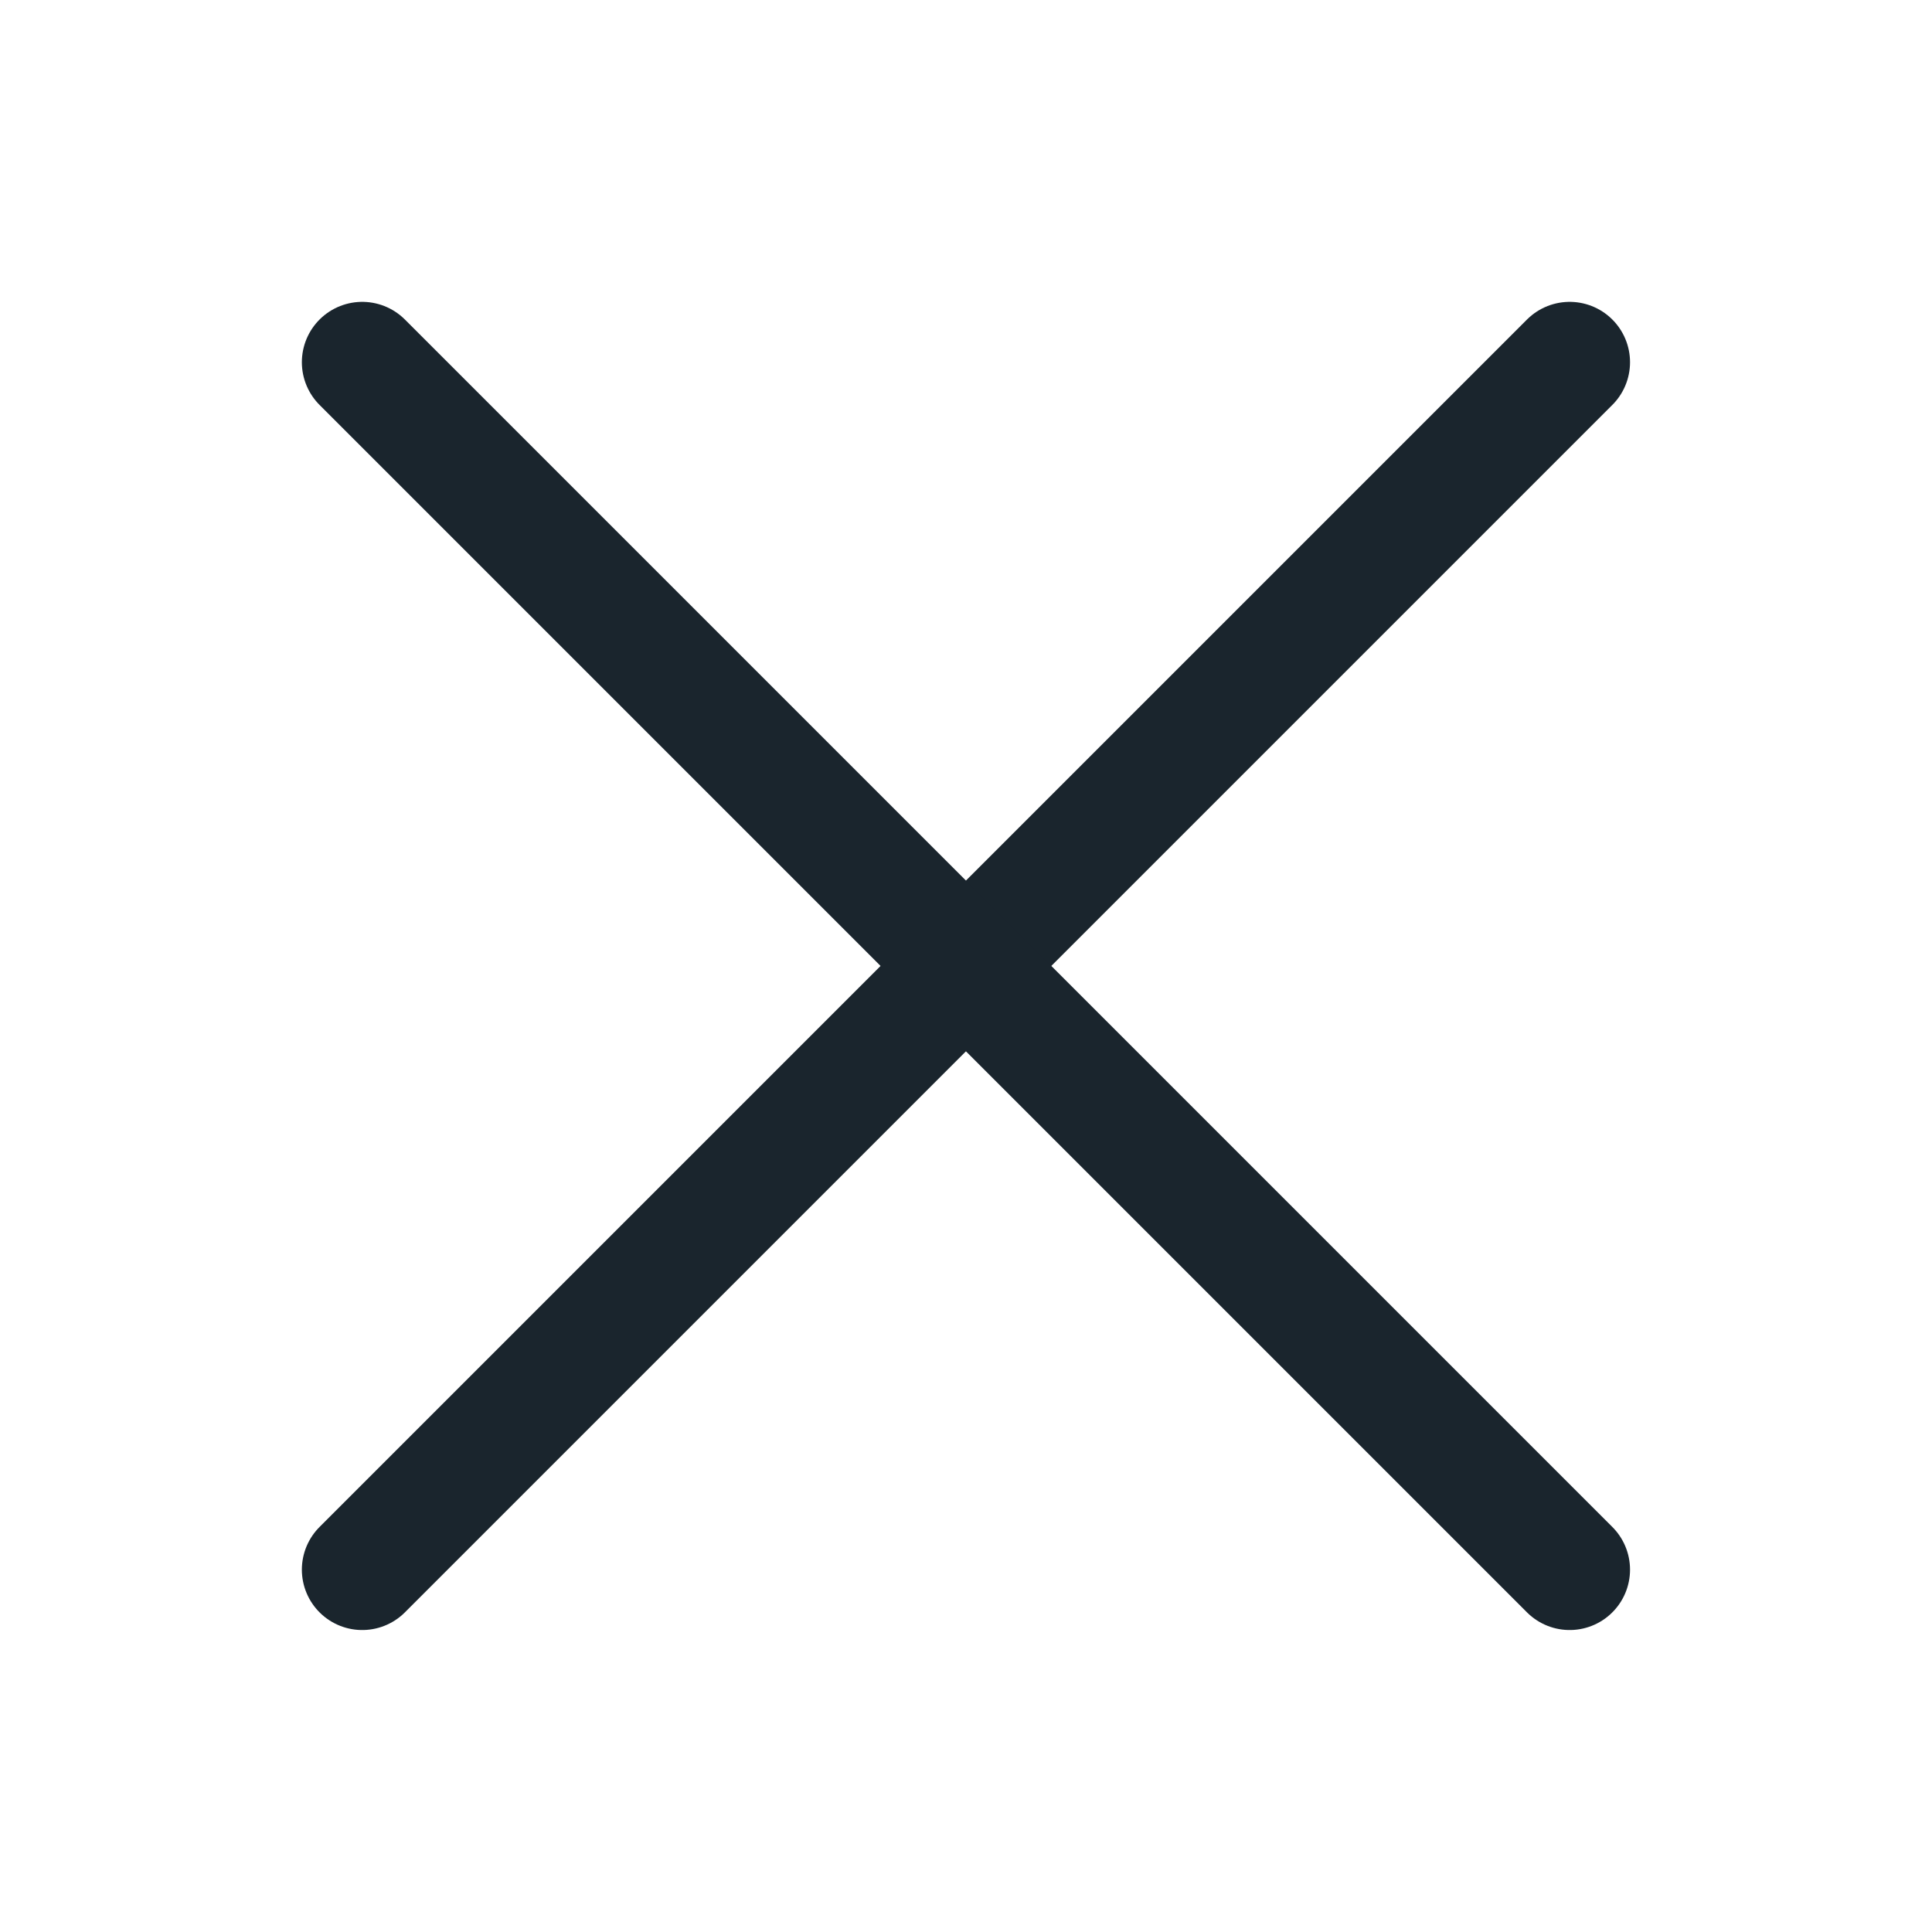
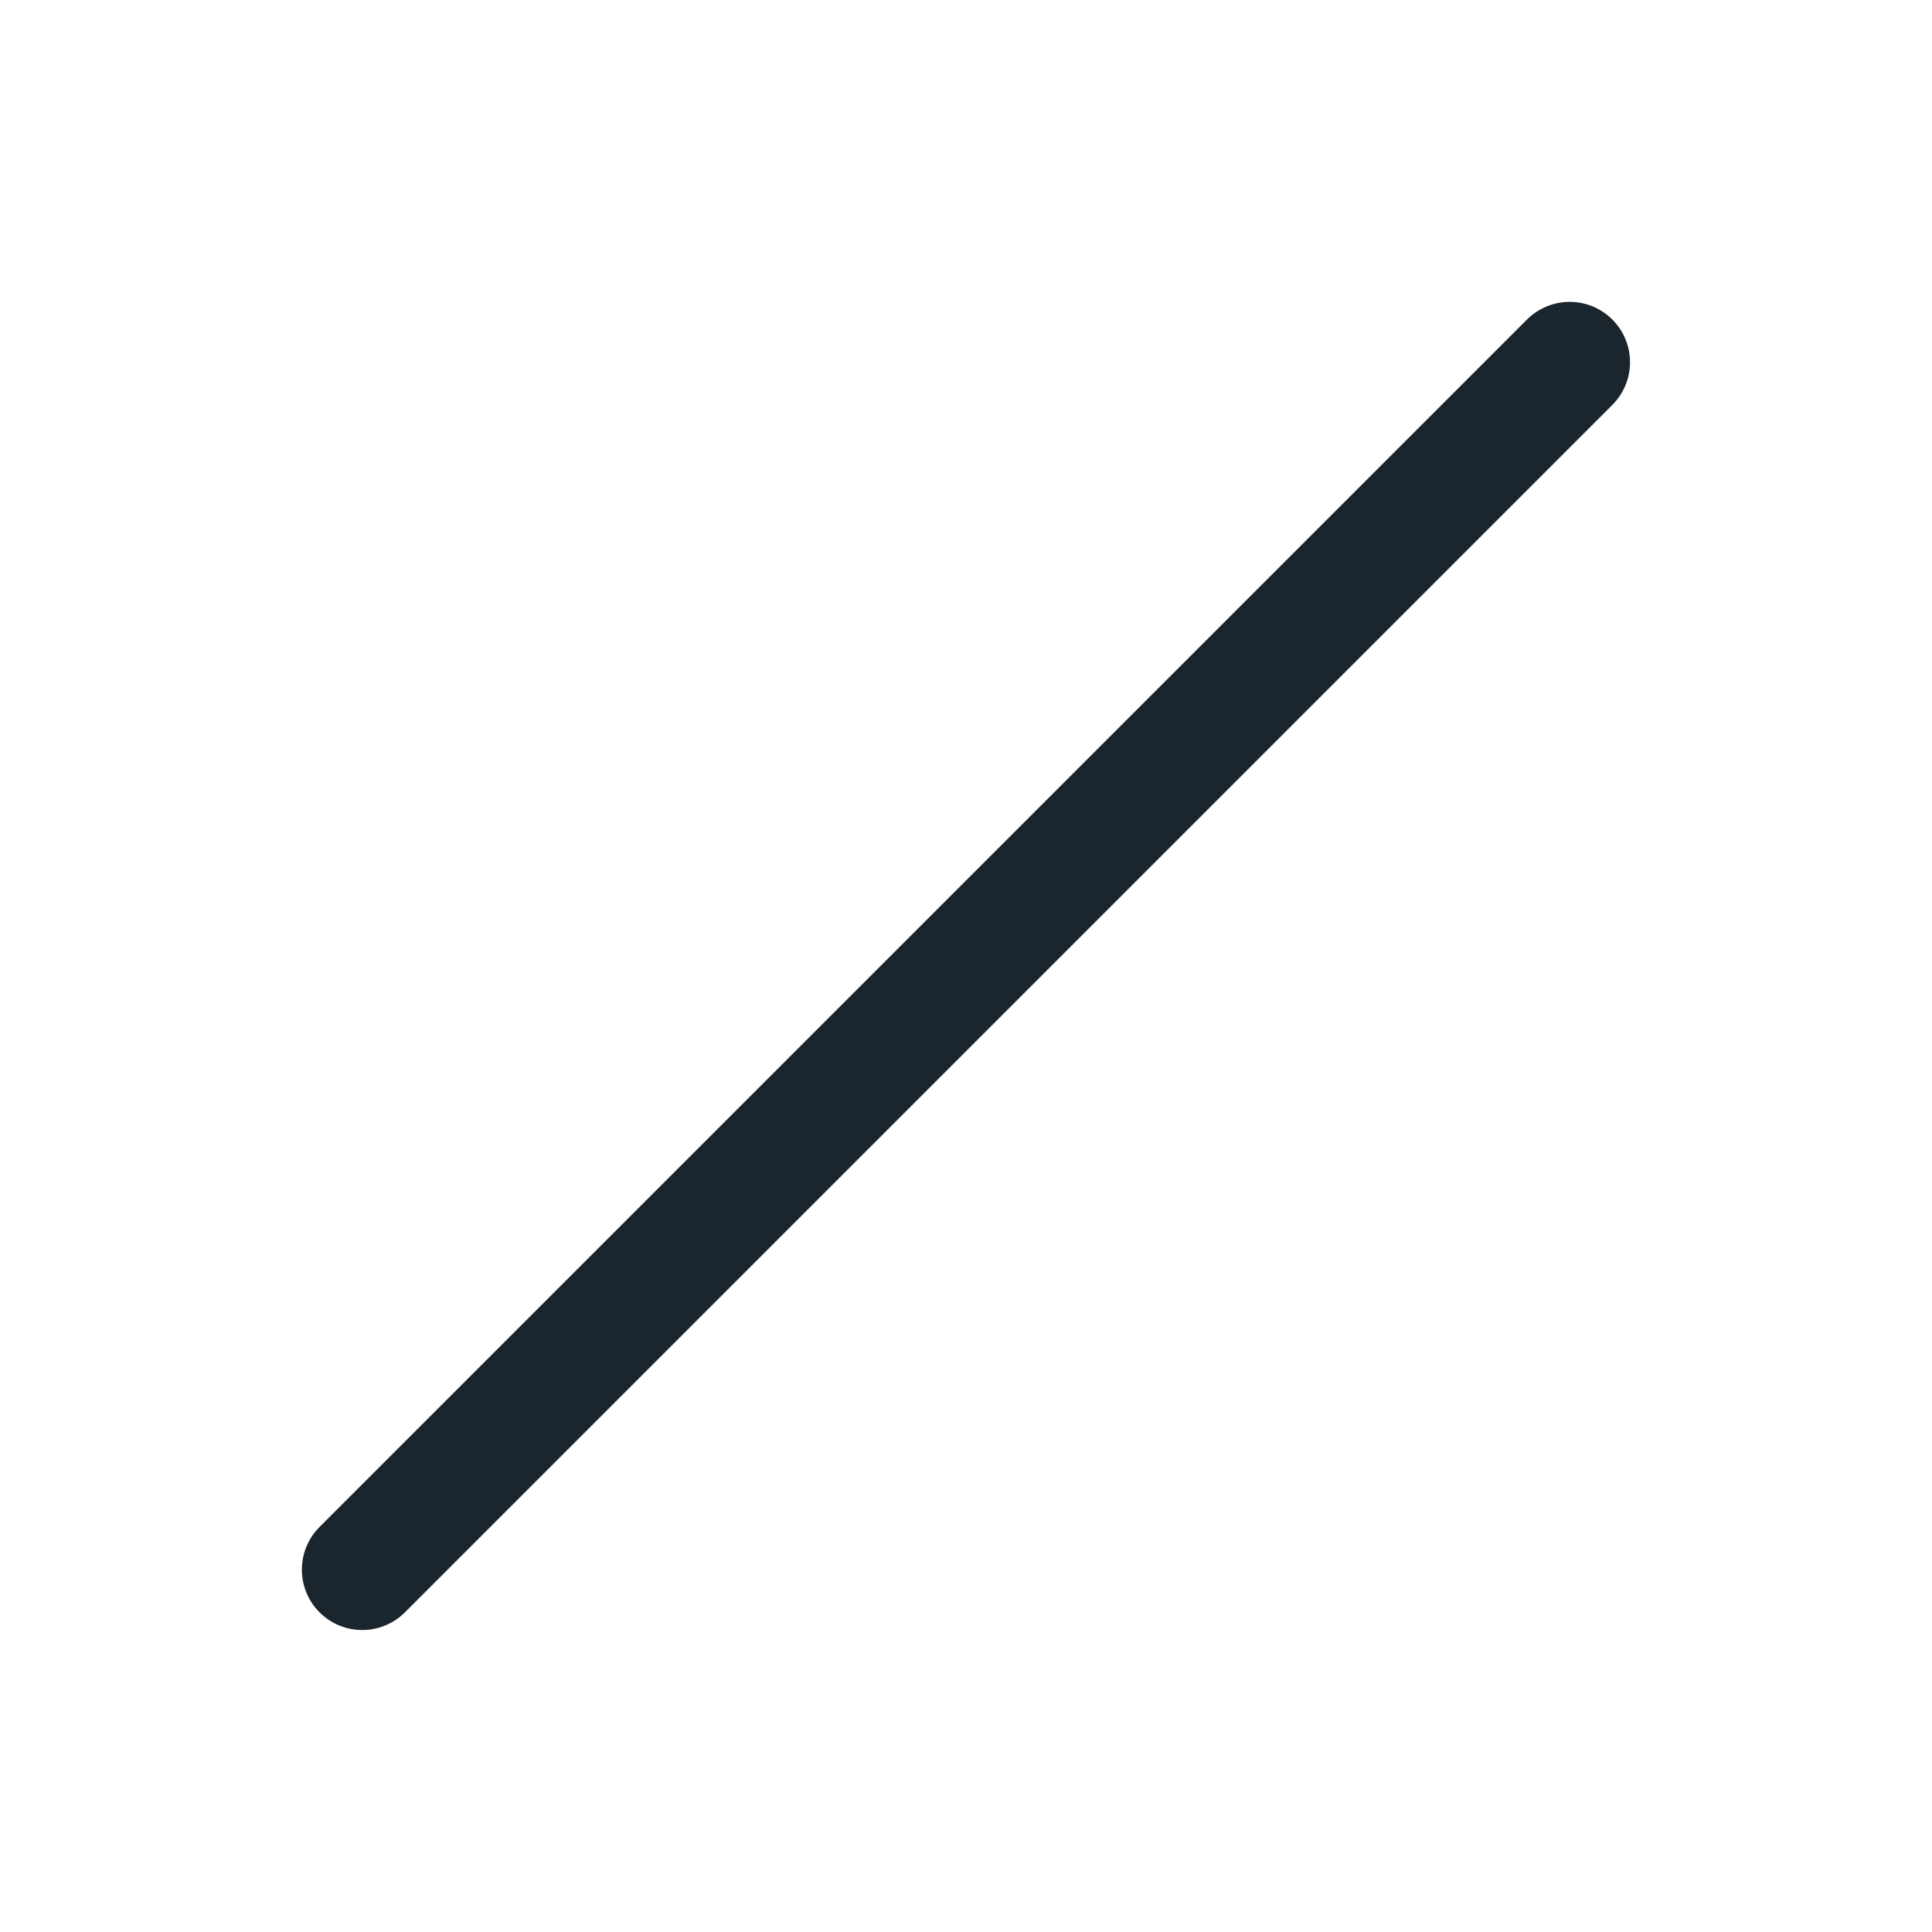
<svg xmlns="http://www.w3.org/2000/svg" version="1.1" viewBox="0 0 140 140" width="140" height="140">
  <g transform="matrix(5.833,0,0,5.833,0,0)">
    <path d="M4.5 19.5L19.5 4.5" fill="none" stroke="#1a252d" stroke-linecap="round" stroke-linejoin="round" stroke-width="1.5" />
-     <path d="M4.5 4.5L19.5 19.5" fill="none" stroke="#1a252d" stroke-linecap="round" stroke-linejoin="round" stroke-width="1.5" />
  </g>
</svg>